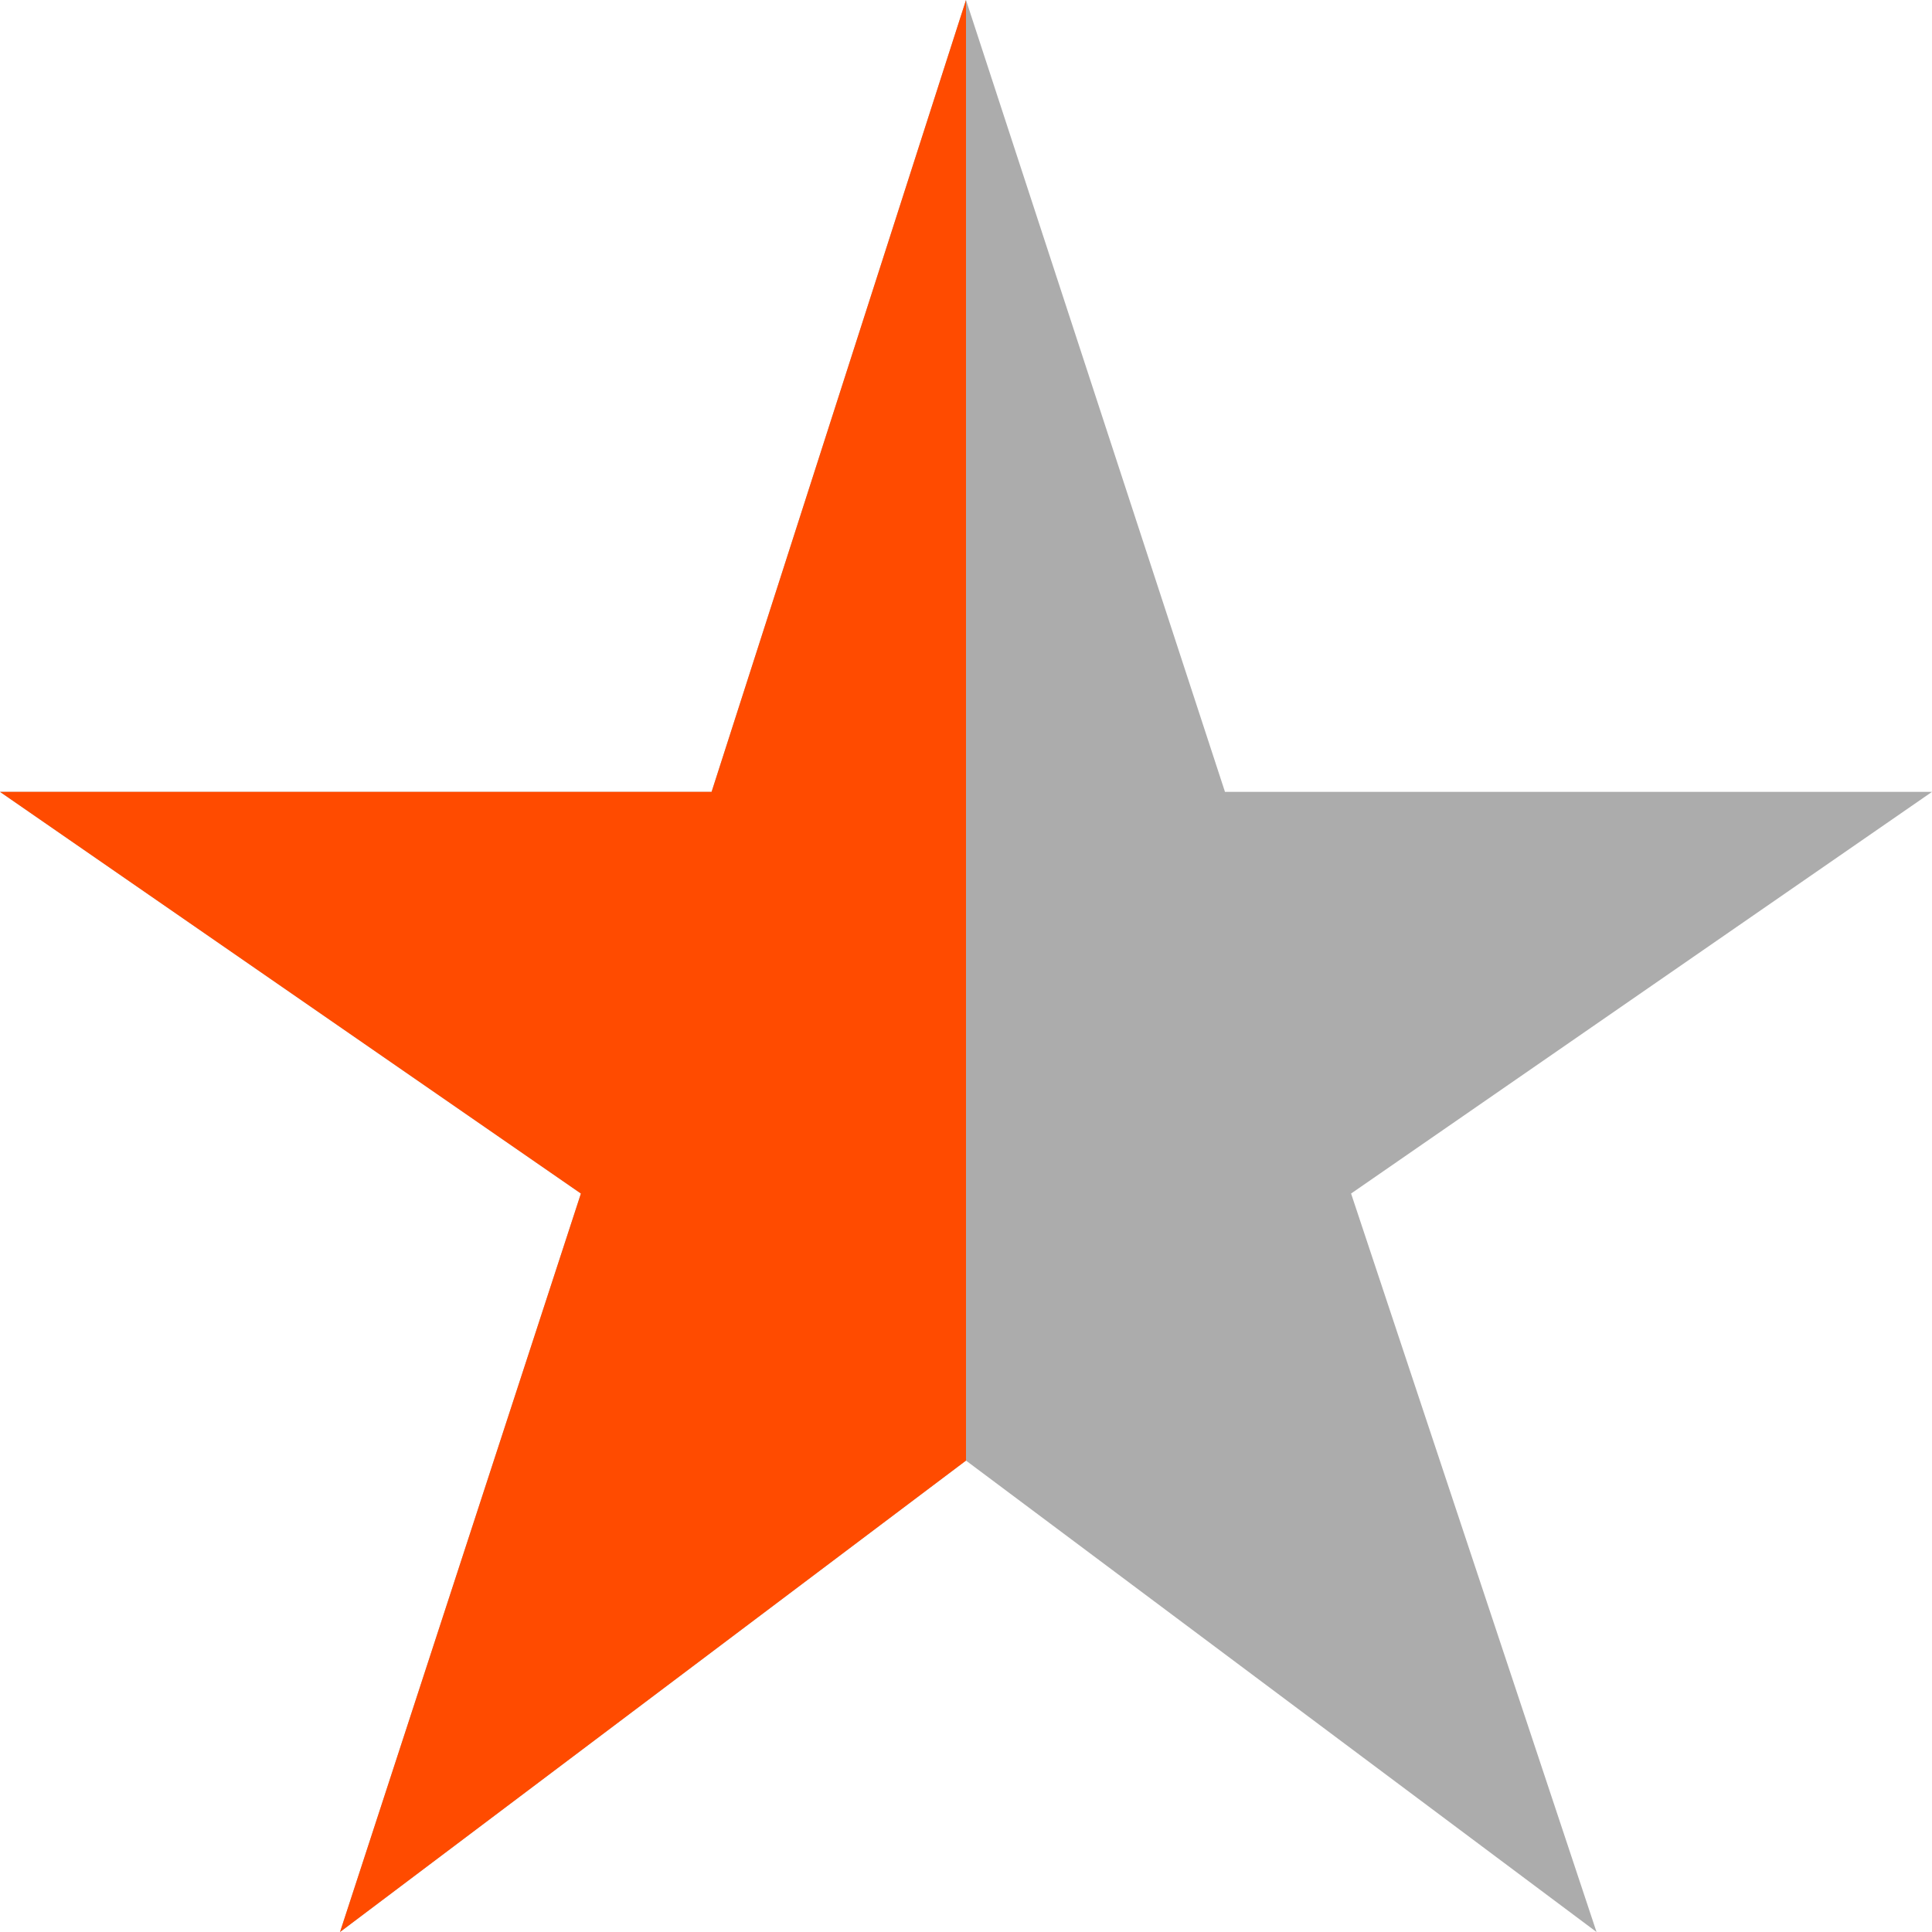
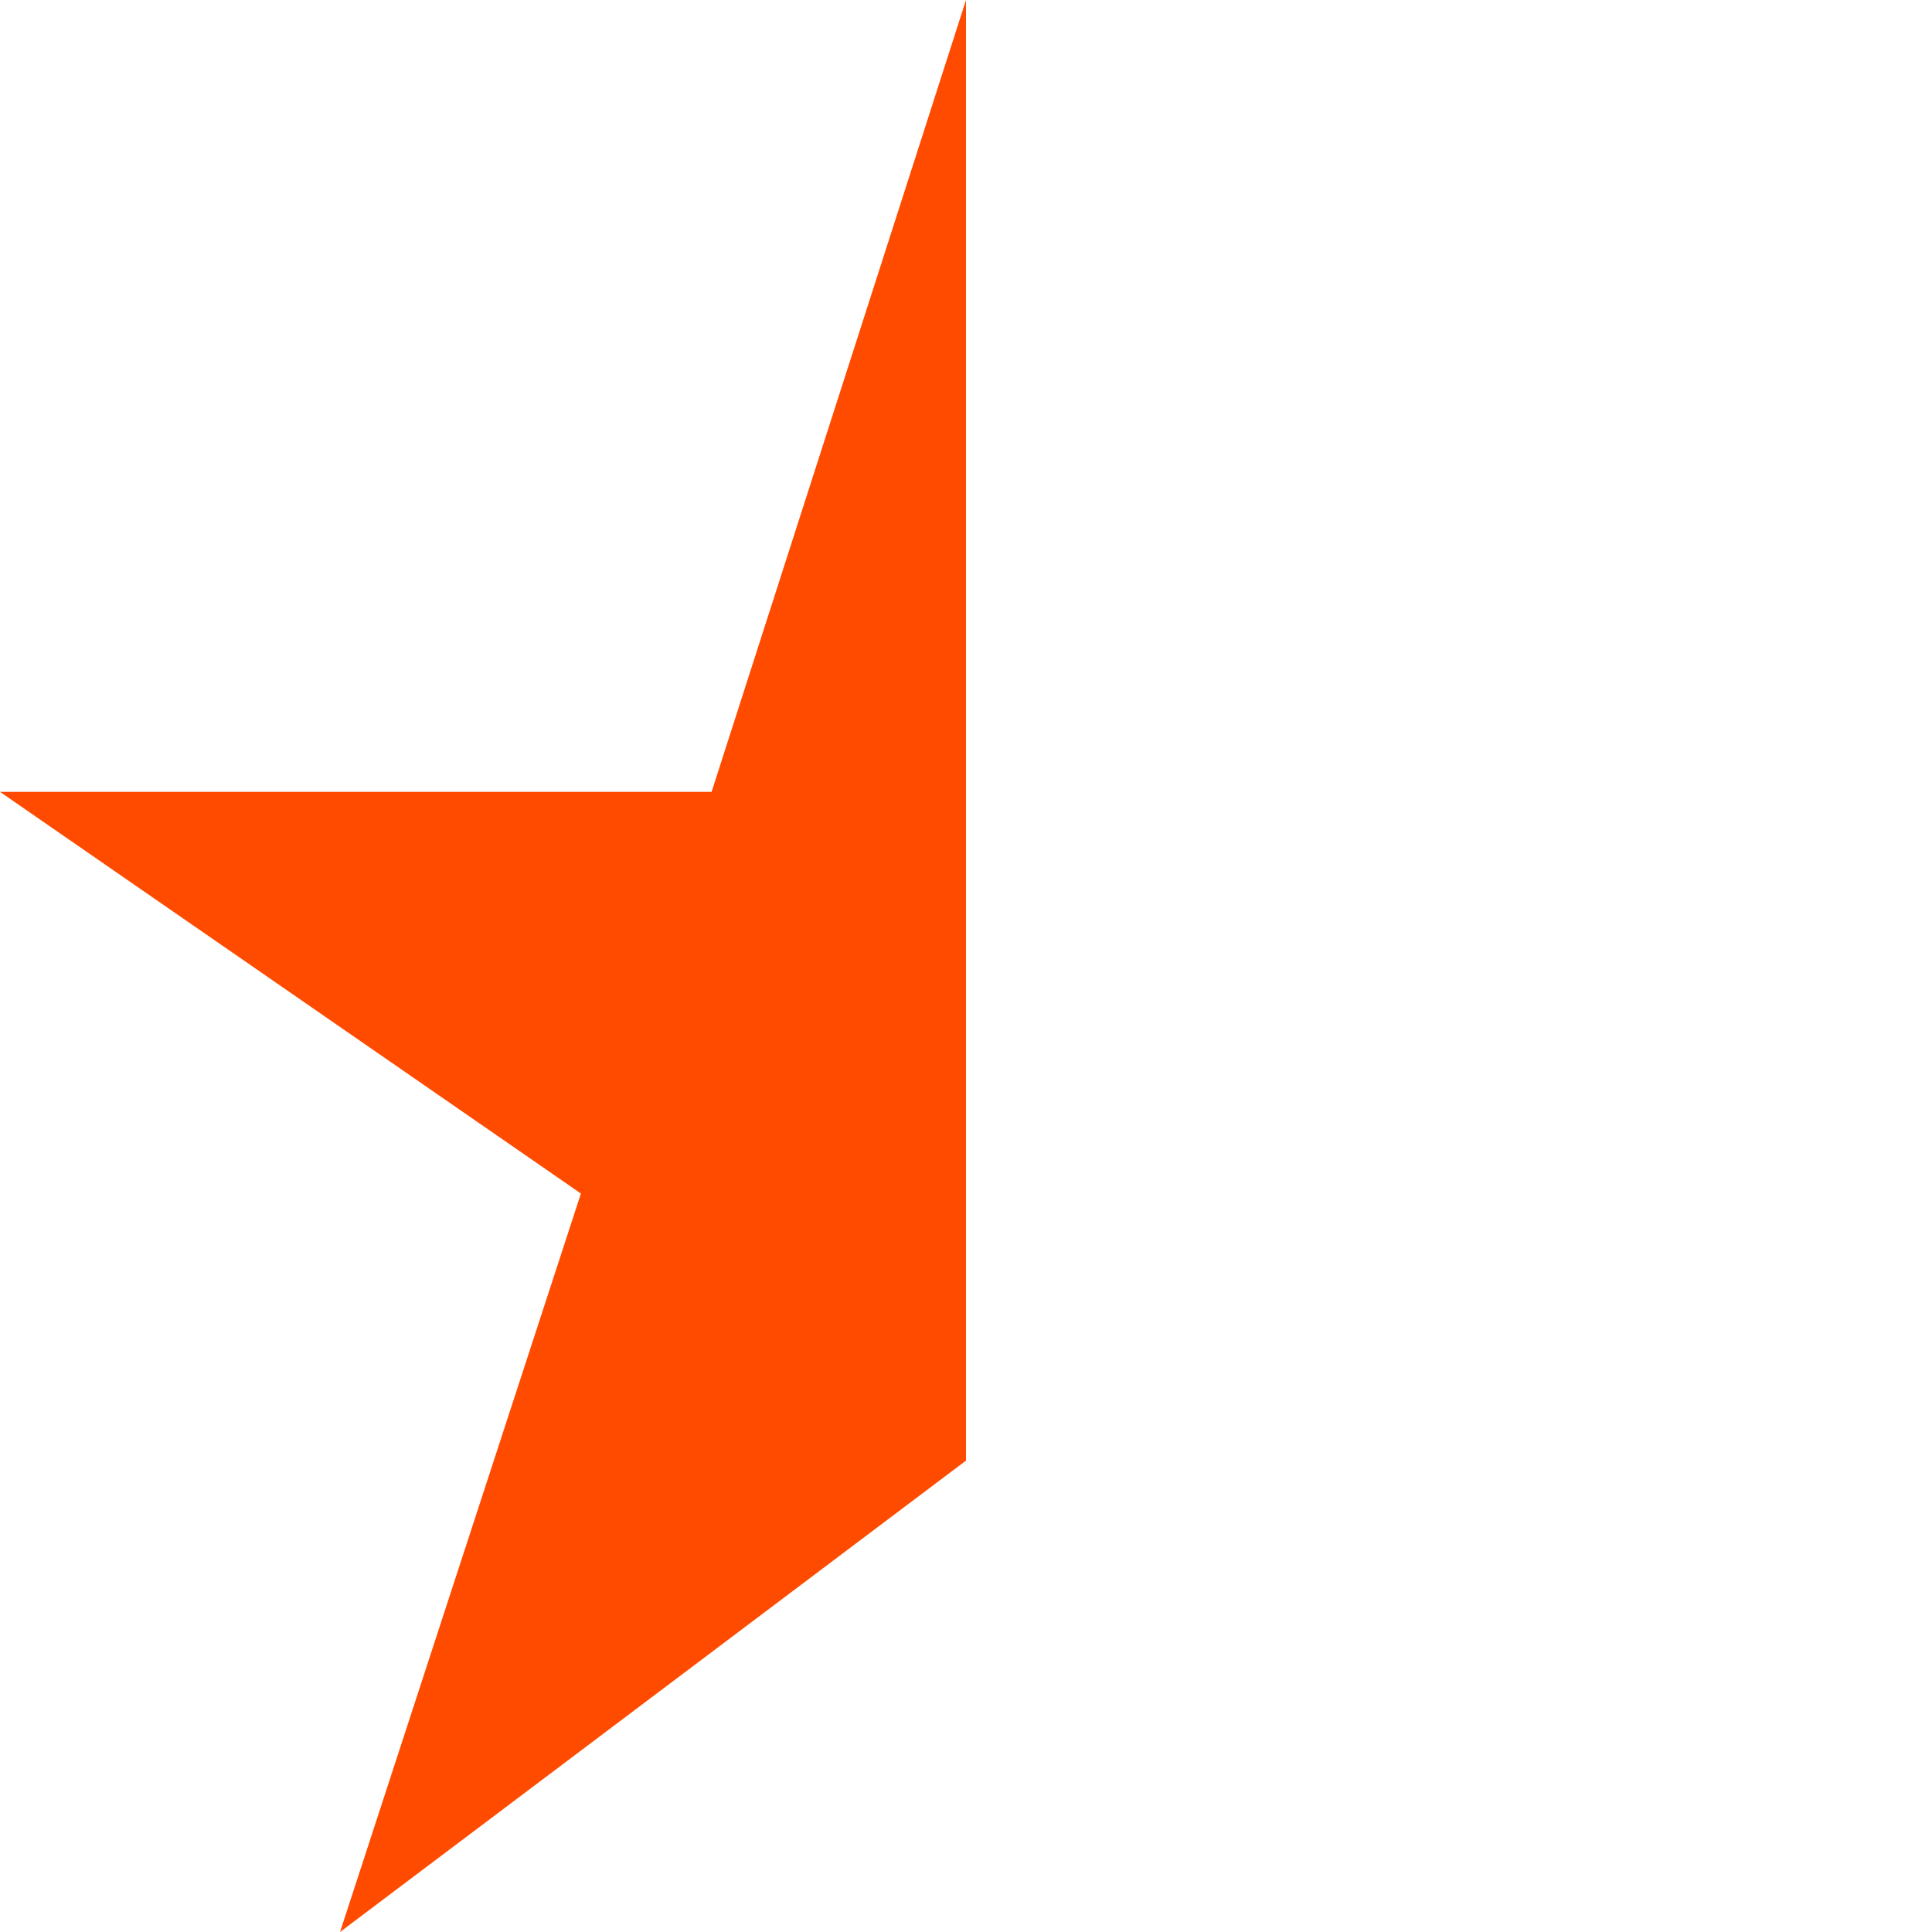
<svg xmlns="http://www.w3.org/2000/svg" width="22" height="22" viewBox="0 0 22 22" fill="none">
-   <path d="M3.872 22L6.615 13.591L1.29016e-08 9.017L8.103 9.017L11 -1.57392e-08L13.949 9.017L22 9.017L15.385 13.591L18.18 22L11 16.632L3.872 22Z" fill="#5B5B5B" fill-opacity="0.5" />
  <path fill-rule="evenodd" clip-rule="evenodd" d="M11 0L8.103 9.017H0L6.615 13.591L3.872 22L11 16.632V0Z" fill="#FF4B00" />
</svg>